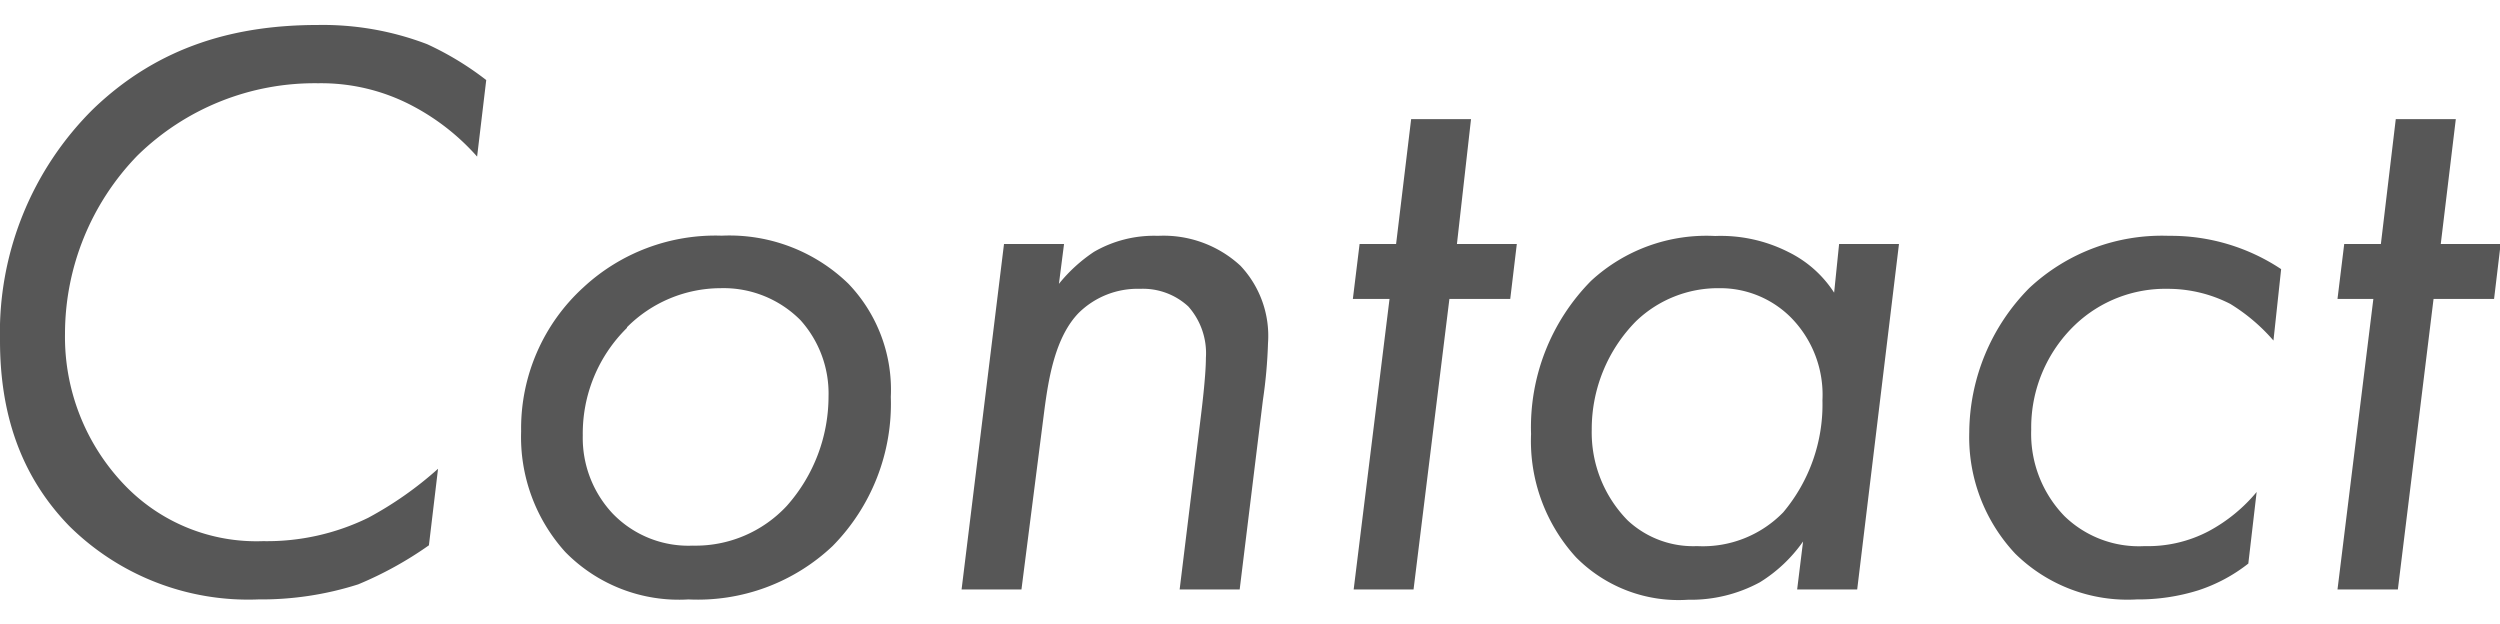
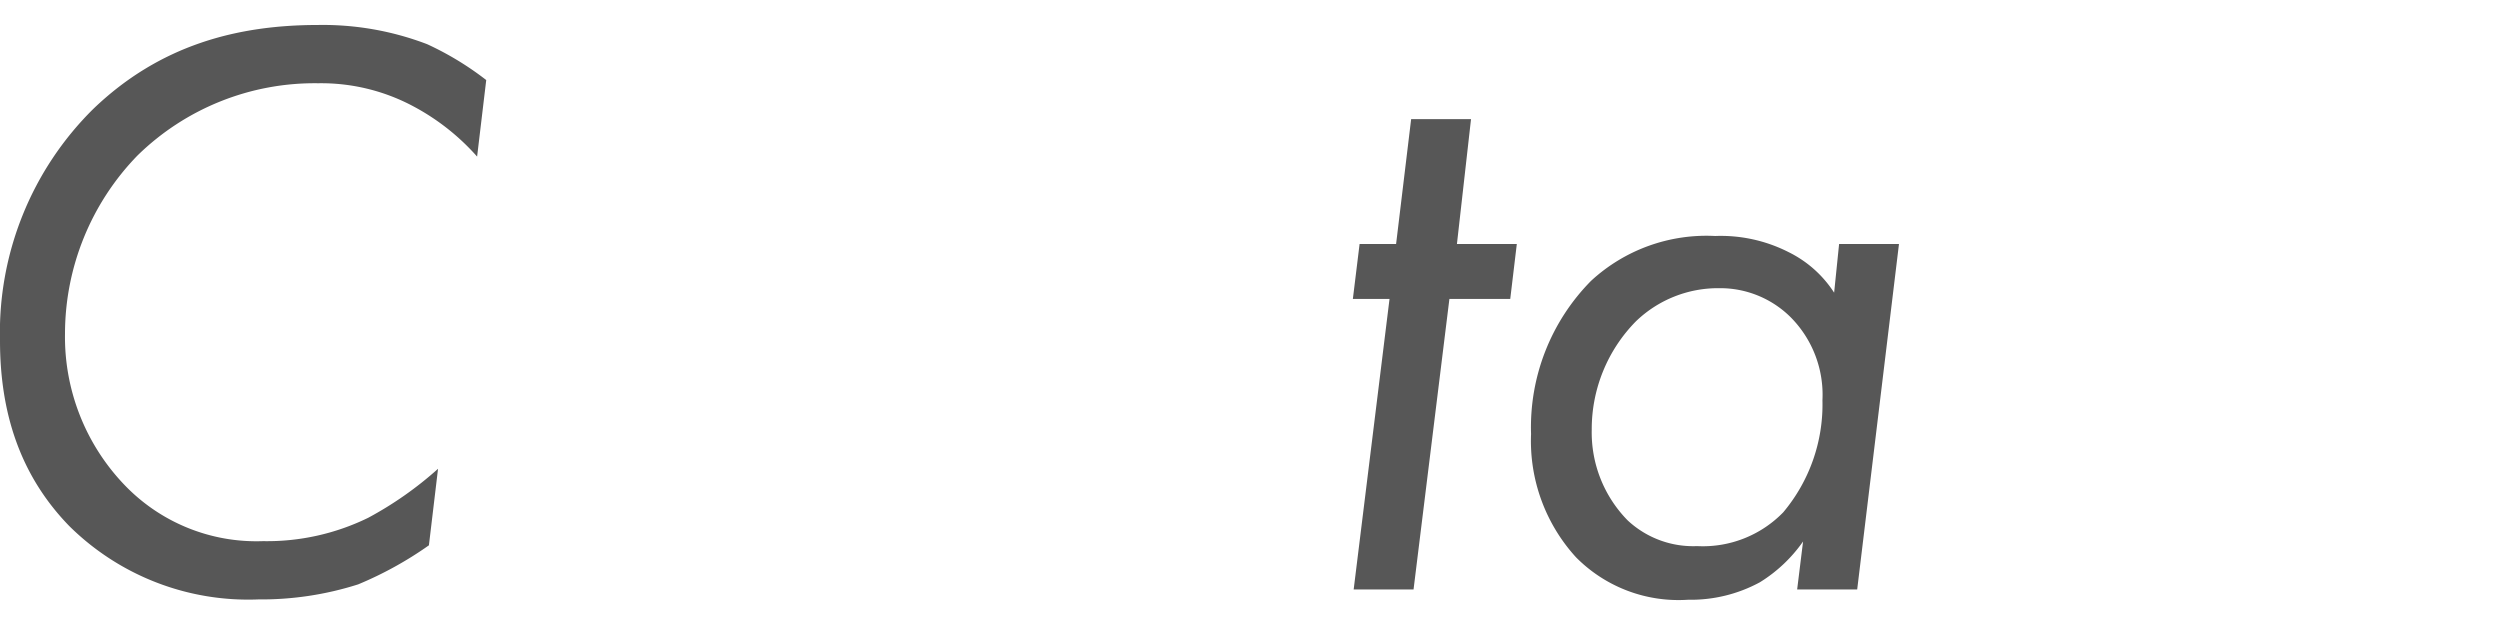
<svg xmlns="http://www.w3.org/2000/svg" viewBox="0 0 156.15 39">
  <defs>
    <style>.cls-1{fill:none;}.cls-2{fill:#575757;}</style>
  </defs>
  <g id="レイヤー_2" data-name="レイヤー 2">
    <g id="スライダー">
-       <rect class="cls-1" width="156.15" height="39" />
      <path class="cls-2" d="M29.8,9.78A14.27,14.27,0,0,0,25.74,6.6a12.2,12.2,0,0,0-5.87-1.4A15.81,15.81,0,0,0,8.58,9.72,16,16,0,0,0,4.06,20.85,13.35,13.35,0,0,0,7.7,30.21a11.41,11.41,0,0,0,8.73,3.59A14.39,14.39,0,0,0,23,32.34a22.41,22.41,0,0,0,4.36-3.06l-.57,4.78a22.87,22.87,0,0,1-4.42,2.44,19.93,19.93,0,0,1-6.24.94,15.89,15.89,0,0,1-11.8-4.58C1.2,29.64,0,25.69,0,21.27A19.64,19.64,0,0,1,5.82,6.81c4.16-4,9-5.25,14.05-5.25a18.26,18.26,0,0,1,6.81,1.2A18.89,18.89,0,0,1,30.37,5Z" />
-       <path class="cls-2" d="M35.31,34.48a10.7,10.7,0,0,1-2.76-7.54,11.91,11.91,0,0,1,3.9-9,12.12,12.12,0,0,1,8.63-3.22,10.67,10.67,0,0,1,7.91,3,9.57,9.57,0,0,1,2.65,7.07A12.66,12.66,0,0,1,52,34.11a12.26,12.26,0,0,1-9,3.33A9.93,9.93,0,0,1,35.31,34.48Zm3.85-14A9.25,9.25,0,0,0,36.4,27.2a6.9,6.9,0,0,0,1.87,4.88,6.57,6.57,0,0,0,5,2,7.78,7.78,0,0,0,5.88-2.49,10.3,10.3,0,0,0,2.6-6.82A6.85,6.85,0,0,0,50,20,6.77,6.77,0,0,0,45,18,8.29,8.29,0,0,0,39.16,20.44Z" />
-       <path class="cls-2" d="M62.71,15.24h3.75l-.32,2.49a9.73,9.73,0,0,1,2.19-2,7.48,7.48,0,0,1,4-1,7.07,7.07,0,0,1,5.15,1.87,6.39,6.39,0,0,1,1.72,4.83A30.54,30.54,0,0,1,78.88,25L77.43,36.82H73.68L75,26.05c.11-.88.32-2.7.32-3.69a4.4,4.4,0,0,0-1.1-3.22,4.18,4.18,0,0,0-3-1.1,5.24,5.24,0,0,0-3.85,1.51c-1.46,1.51-1.87,4.06-2.13,6L63.8,36.82H60.06Z" />
      <path class="cls-2" d="M90.53,18.67,88.29,36.82H84.55l2.24-18.15H84.5l.42-3.43H87.2l.94-7.8h3.74L91,15.24h3.74l-.41,3.43Z" />
      <path class="cls-2" d="M114.87,15.24h3.74L116,36.82h-3.75l.37-3a9.16,9.16,0,0,1-2.7,2.55,9.05,9.05,0,0,1-4.48,1.09,9,9,0,0,1-7-2.65,10.77,10.77,0,0,1-2.81-7.7,13,13,0,0,1,3.75-9.57,10.62,10.62,0,0,1,7.75-2.8,9.34,9.34,0,0,1,4.57,1,7.13,7.13,0,0,1,2.86,2.54Zm-12.69,4.83a9.59,9.59,0,0,0-2.76,6.76,7.84,7.84,0,0,0,2.24,5.67A6,6,0,0,0,106,34.11,7,7,0,0,0,111.38,32a10.47,10.47,0,0,0,2.45-7,6.87,6.87,0,0,0-2-5.2A6.24,6.24,0,0,0,107.38,18,7.39,7.39,0,0,0,102.18,20.07Z" />
-       <path class="cls-2" d="M142,21.27a11.49,11.49,0,0,0-2.7-2.29,8.54,8.54,0,0,0-3.9-.94,8.17,8.17,0,0,0-5.78,2.24,8.87,8.87,0,0,0-2.75,6.55,7.38,7.38,0,0,0,2.08,5.41,6.67,6.67,0,0,0,5,1.87,8.16,8.16,0,0,0,4-.93,10.1,10.1,0,0,0,3-2.45l-.52,4.47a10.13,10.13,0,0,1-3.12,1.67,12.52,12.52,0,0,1-3.85.57,10,10,0,0,1-7.59-2.86A10.63,10.63,0,0,1,123,27a12.93,12.93,0,0,1,3.74-9,12.12,12.12,0,0,1,8.74-3.27,12.44,12.44,0,0,1,7,2.08Z" />
-       <path class="cls-2" d="M152,18.67l-2.23,18.15H146l2.24-18.15H146l.42-3.43h2.29l.93-7.8h3.75l-.94,7.8h3.74l-.41,3.43Z" />
    </g>
  </g>
</svg>